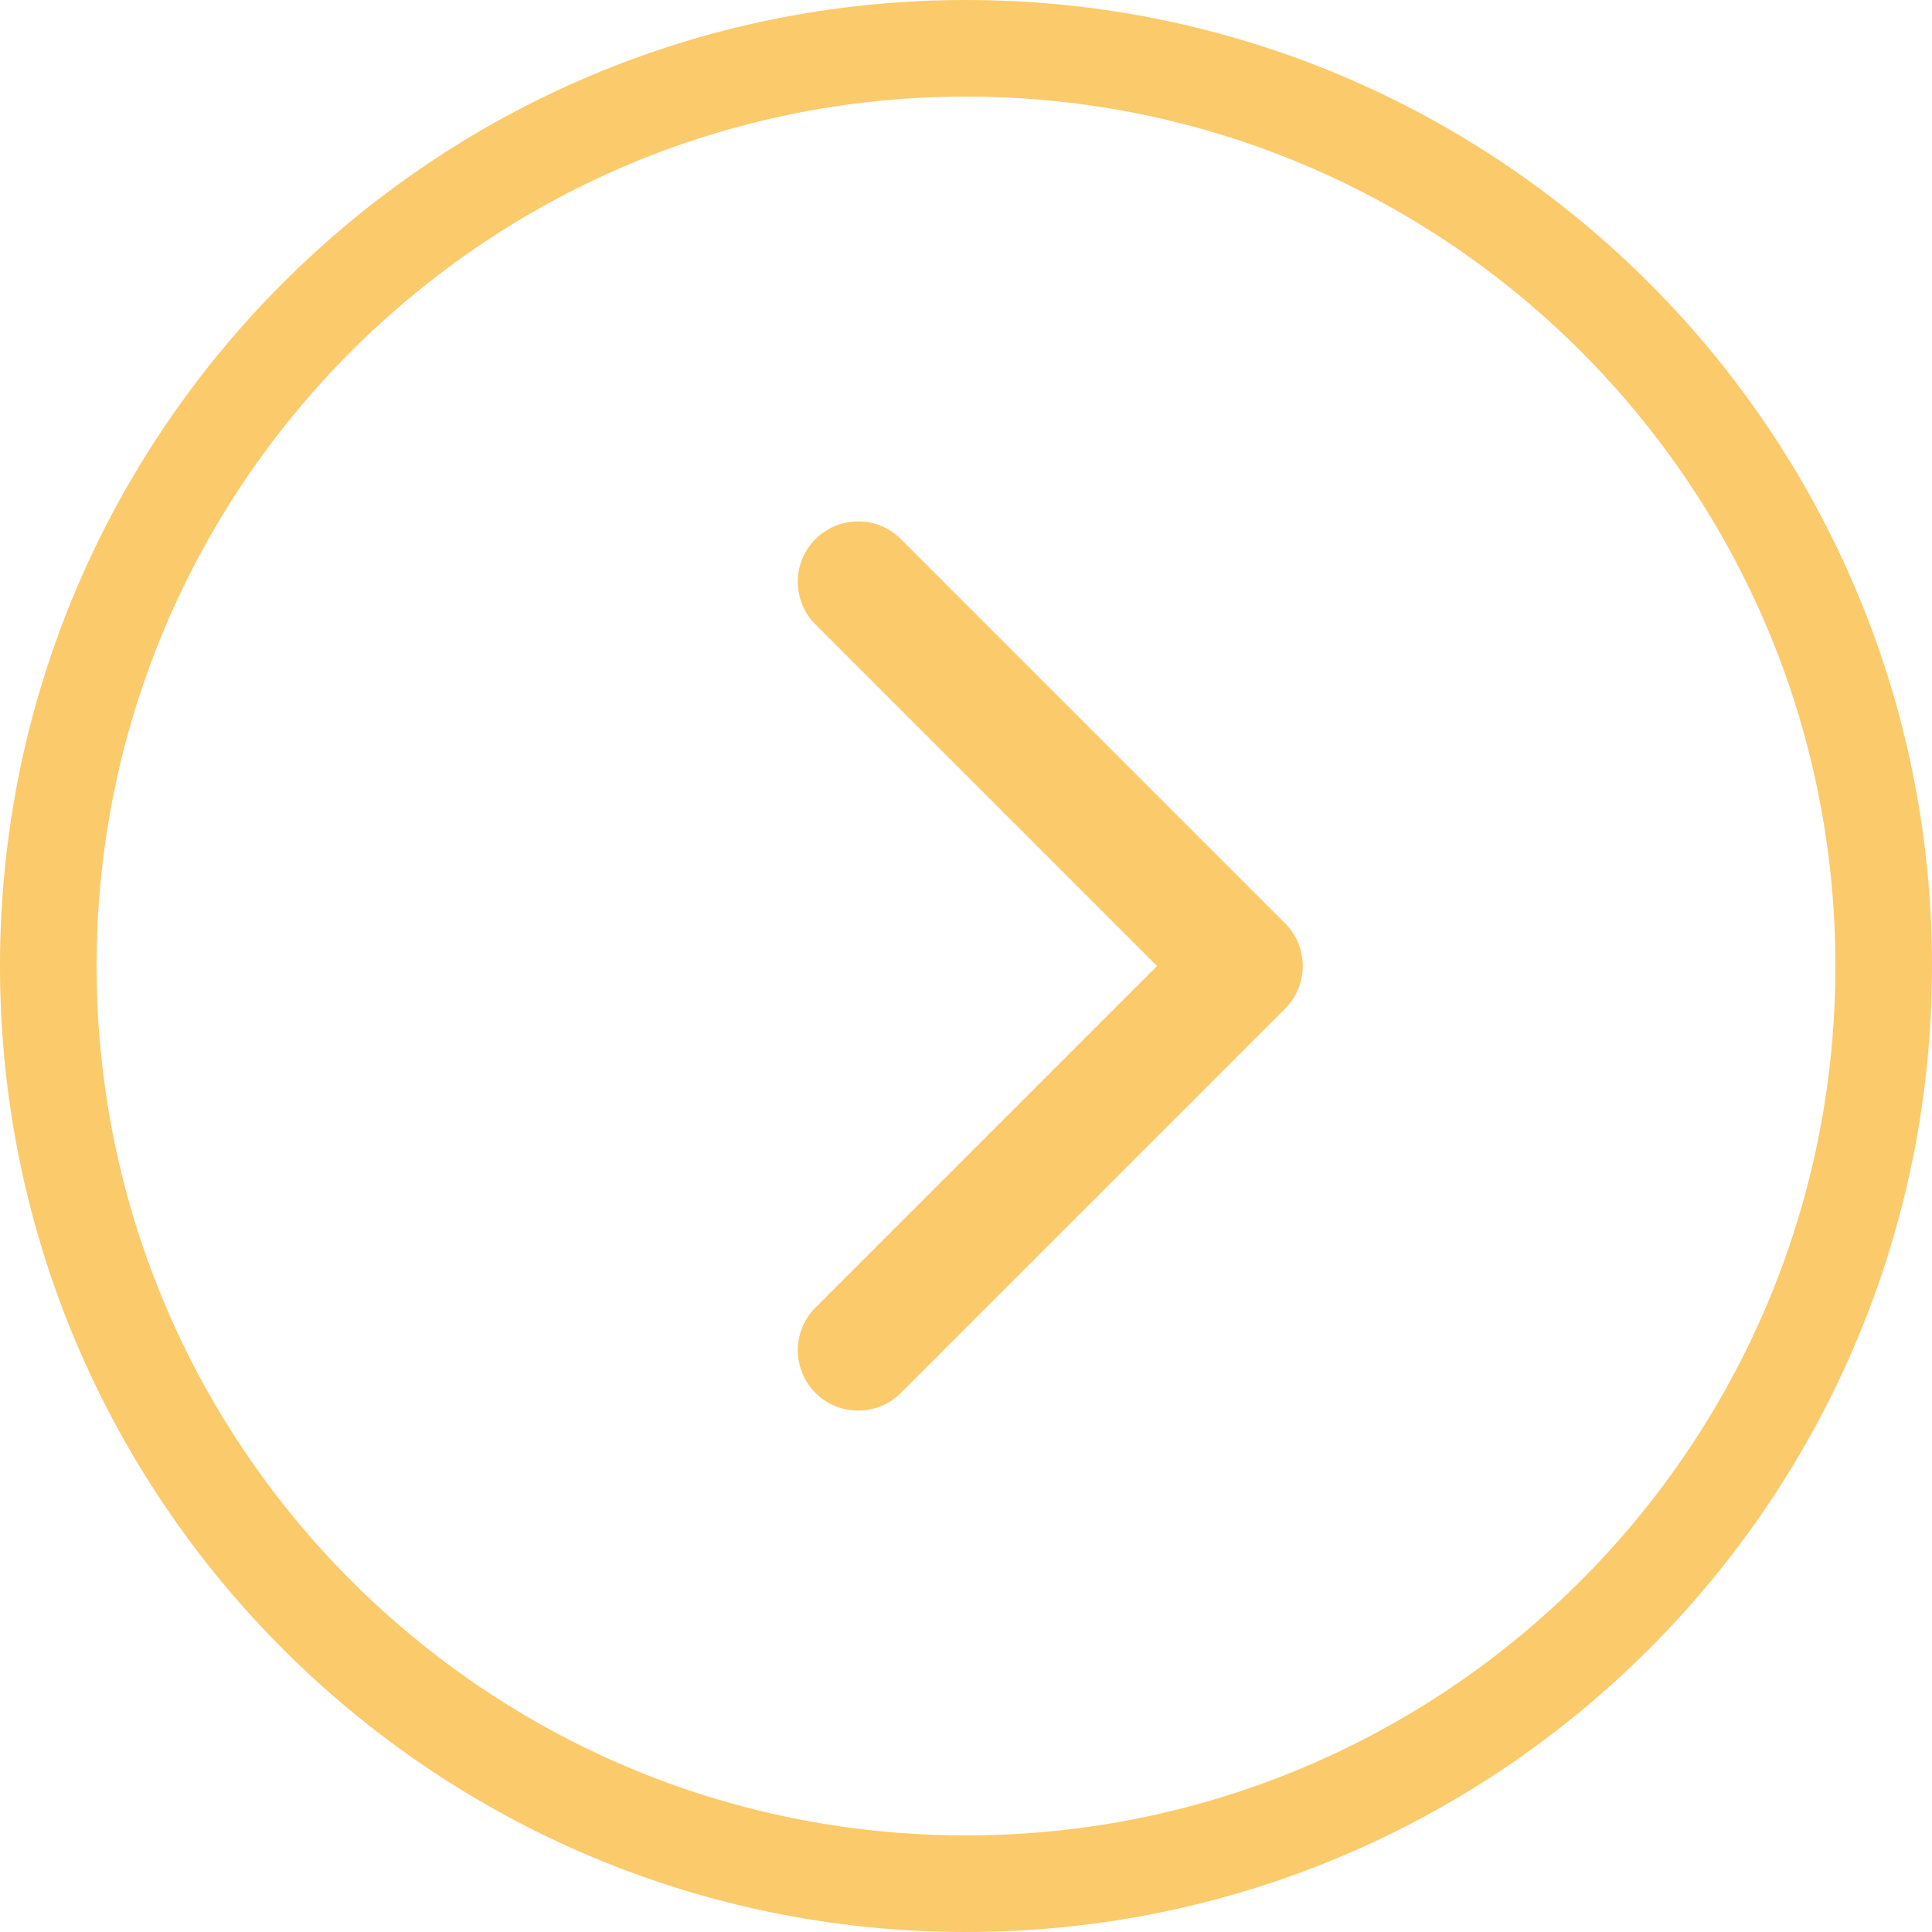
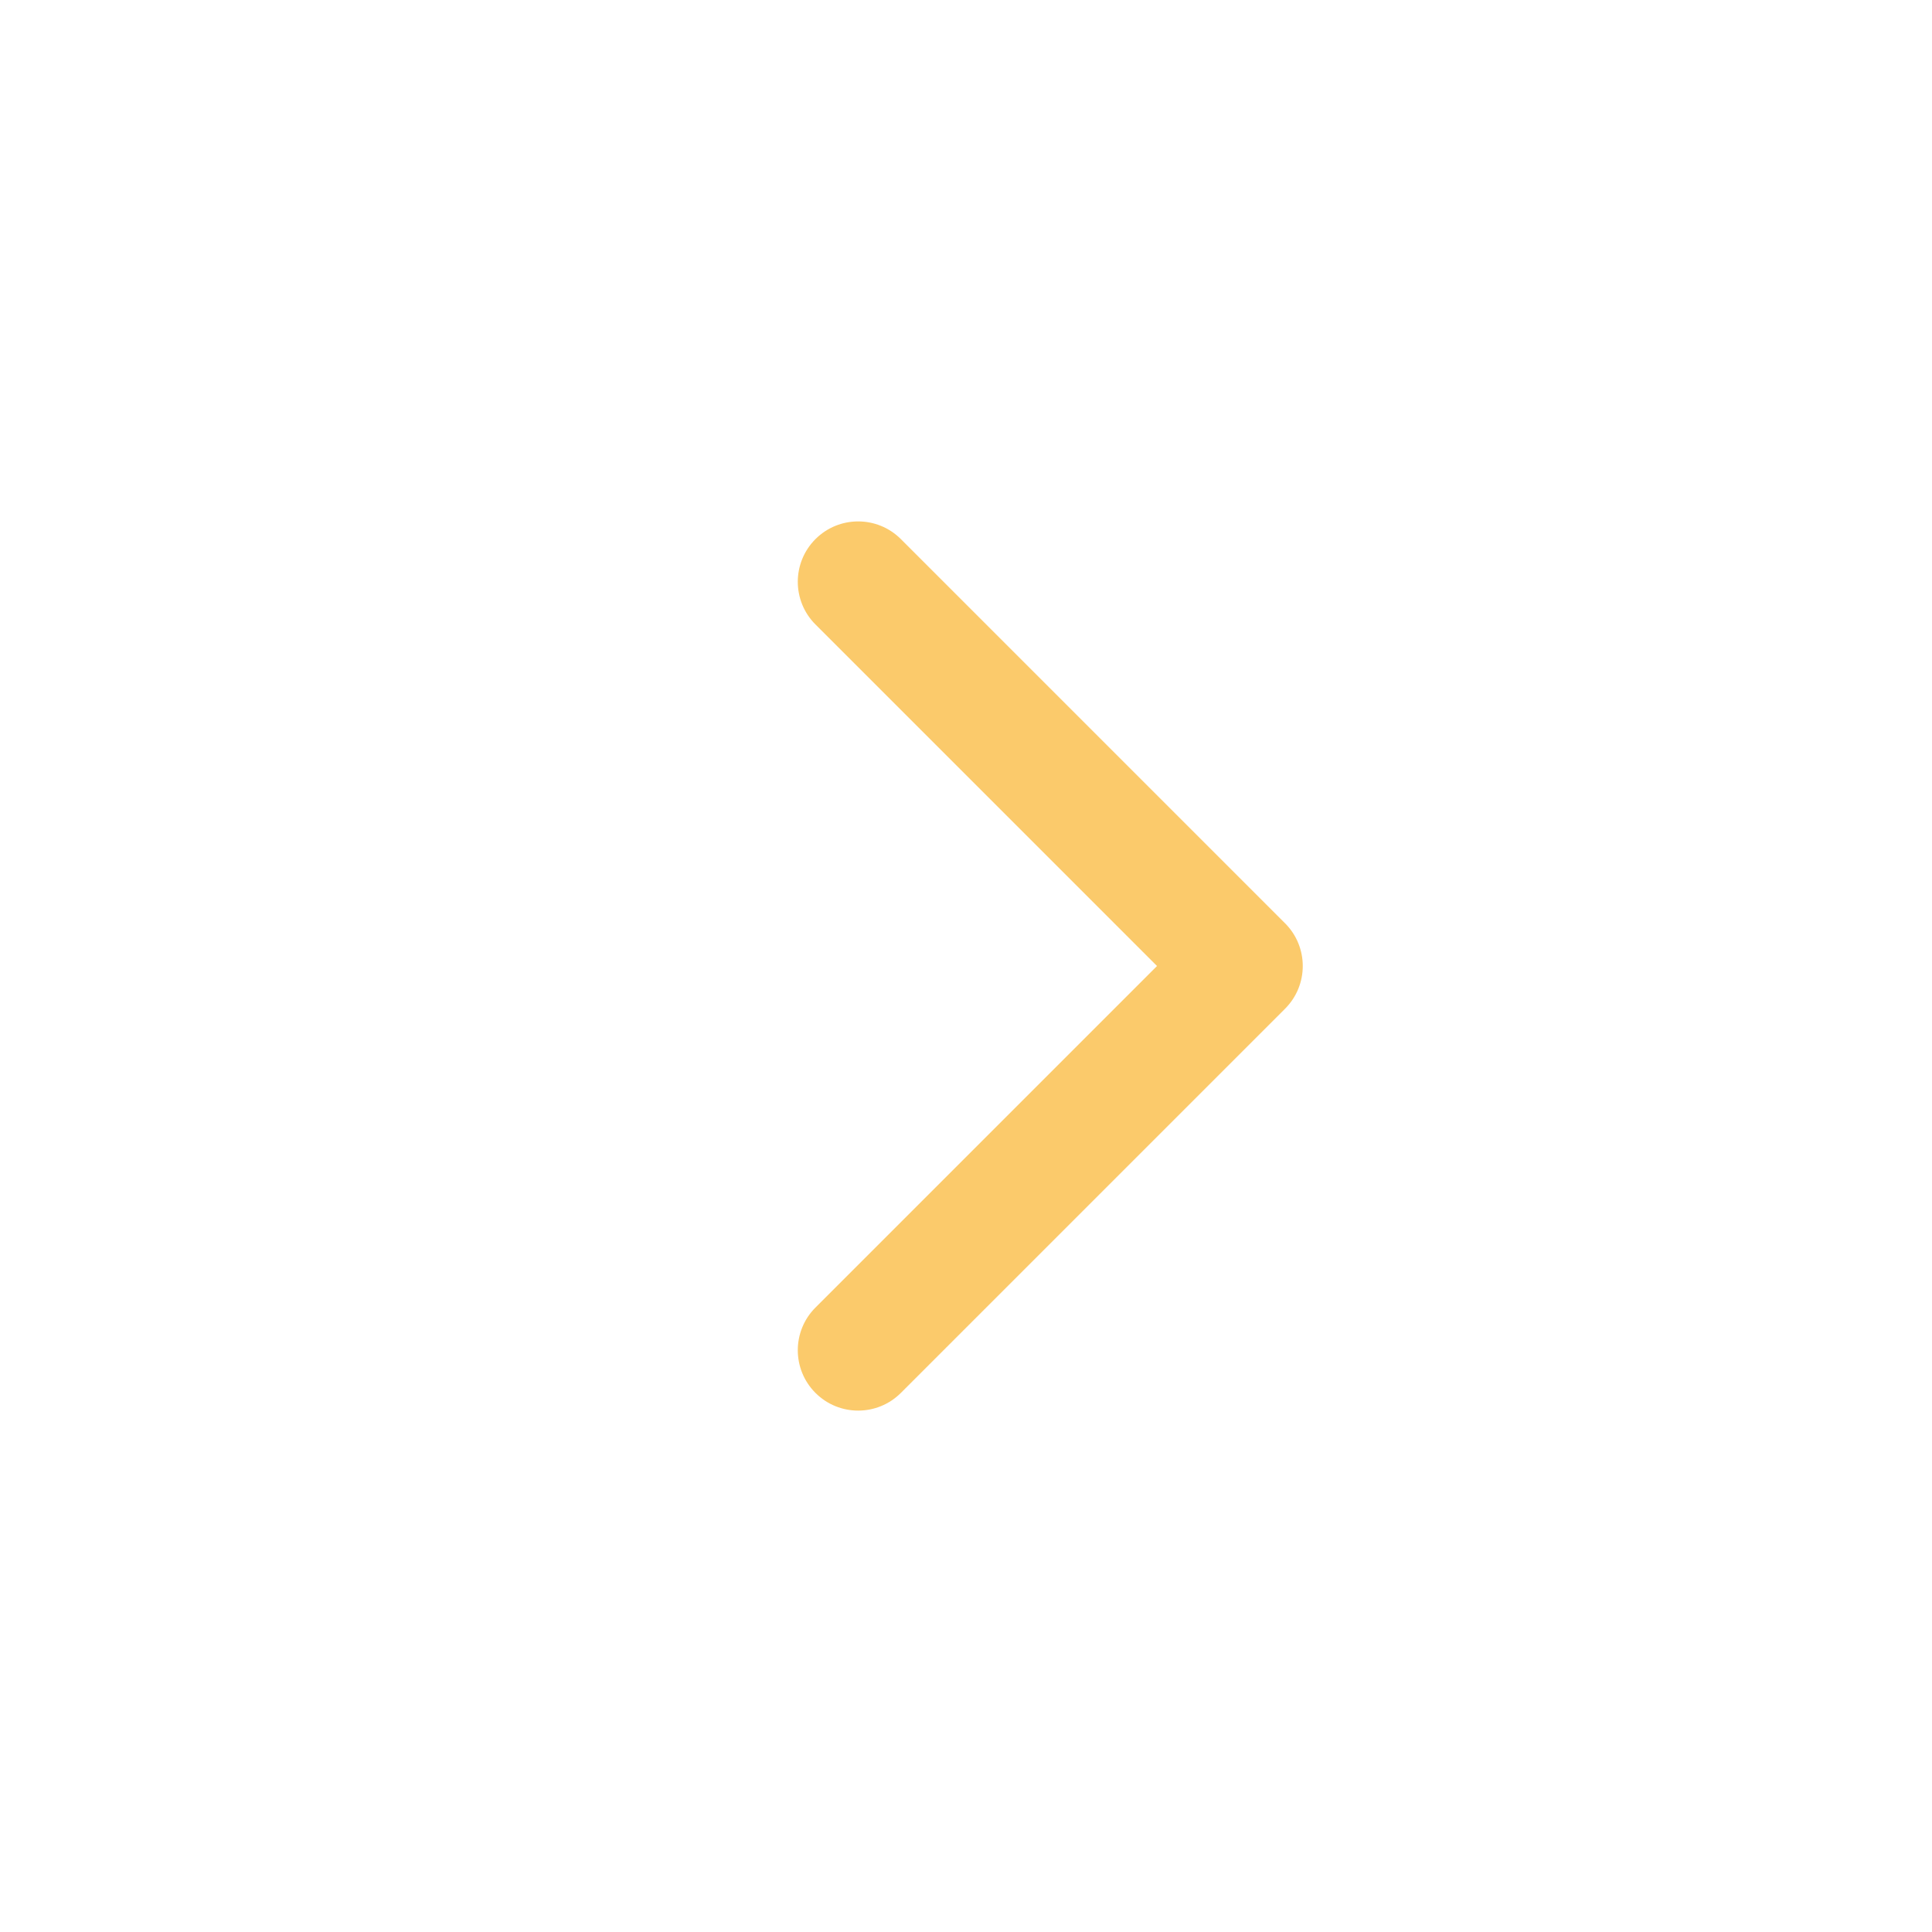
<svg xmlns="http://www.w3.org/2000/svg" width="160" height="160" viewBox="0 0 160 160" fill="none">
-   <path fill-rule="evenodd" clip-rule="evenodd" d="M8 80C8 119.765 40.236 152 80 152C119.765 152 152 119.765 152 80C152 40.236 119.765 8 80 8C40.236 8 8 40.236 8 80ZM80 0C35.817 0 0 35.817 0 80C0 124.183 35.817 160 80 160C124.183 160 160 124.183 160 80C160 35.817 124.183 0 80 0Z" fill="#FBCA6B" />
  <path fill-rule="evenodd" clip-rule="evenodd" d="M74.605 44.645L106.425 76.465C108.377 78.418 108.377 81.583 106.425 83.536L74.605 115.356C72.652 117.308 69.486 117.308 67.534 115.356C65.581 113.403 65.581 110.237 67.534 108.285L95.818 80.001L67.534 51.716C65.581 49.764 65.581 46.598 67.534 44.645C69.486 42.693 72.652 42.693 74.605 44.645Z" fill="#FBCA6B" />
</svg>